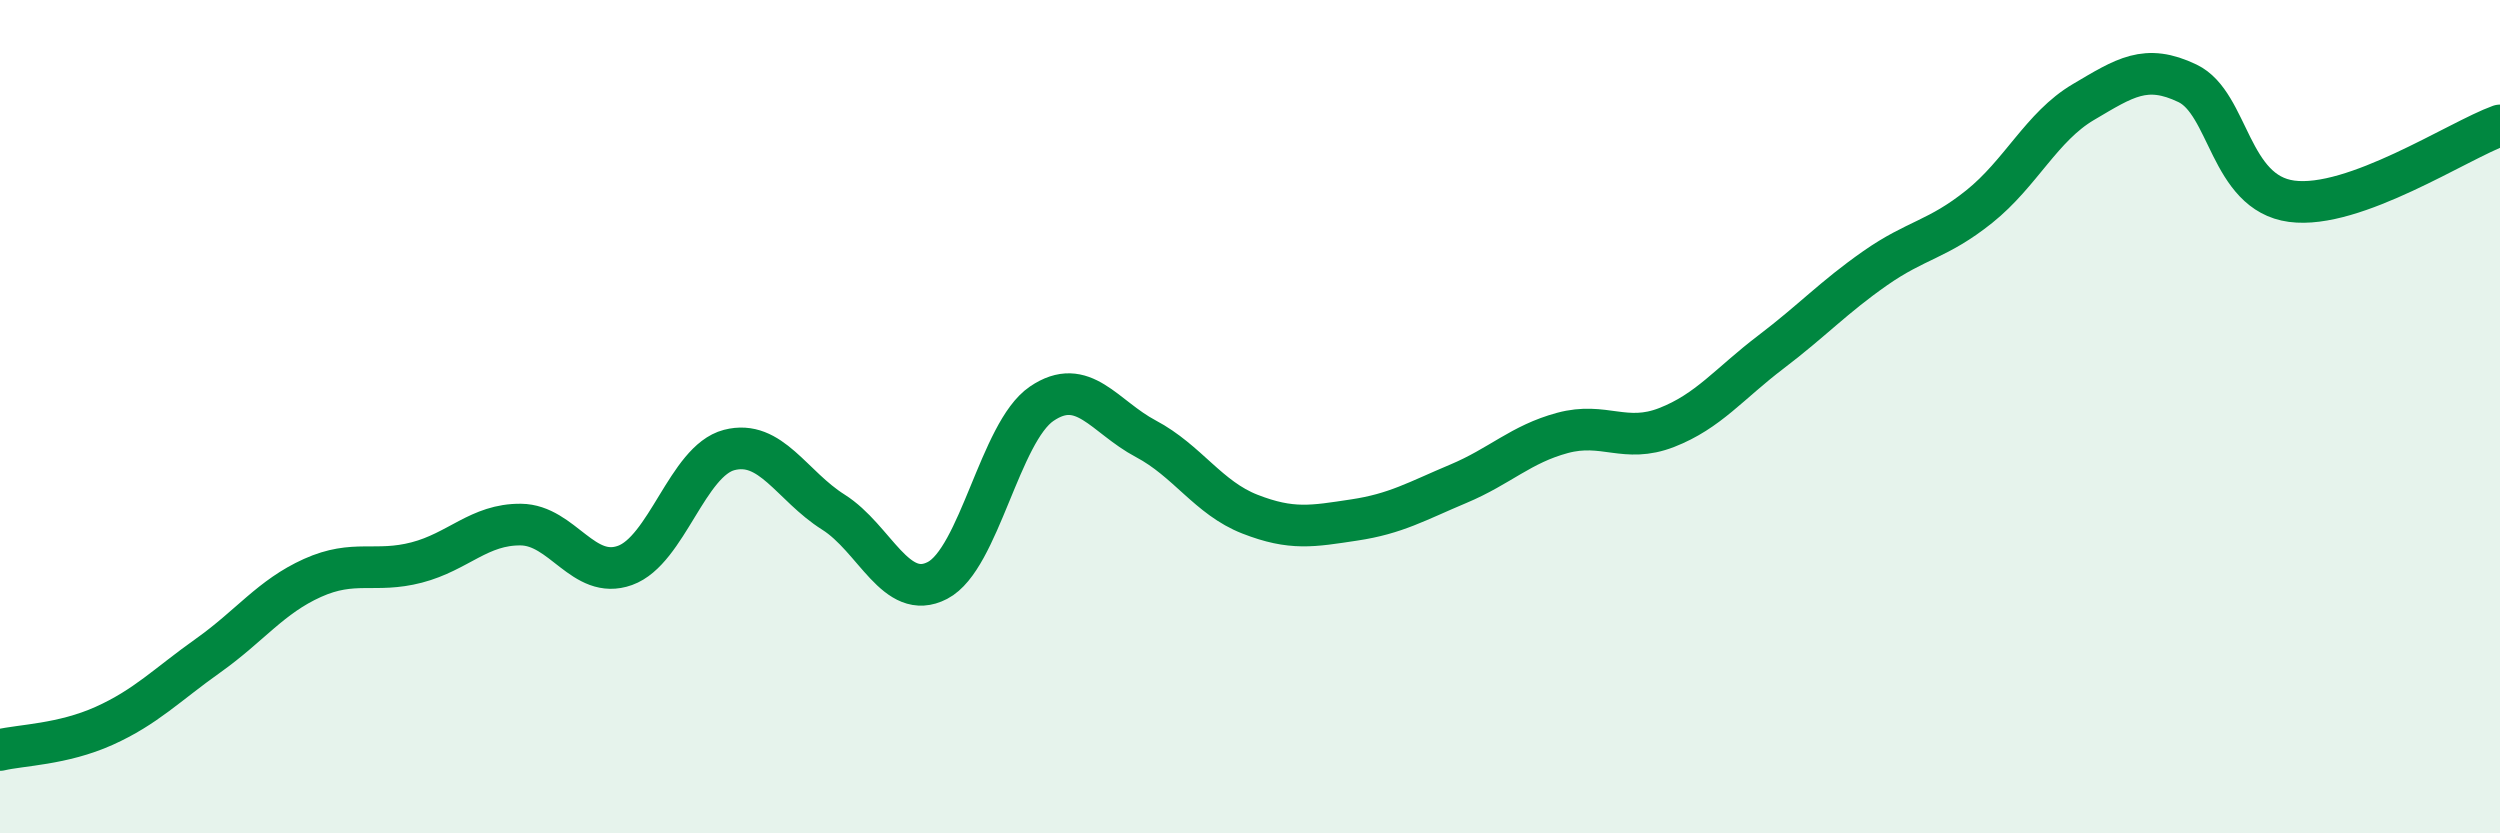
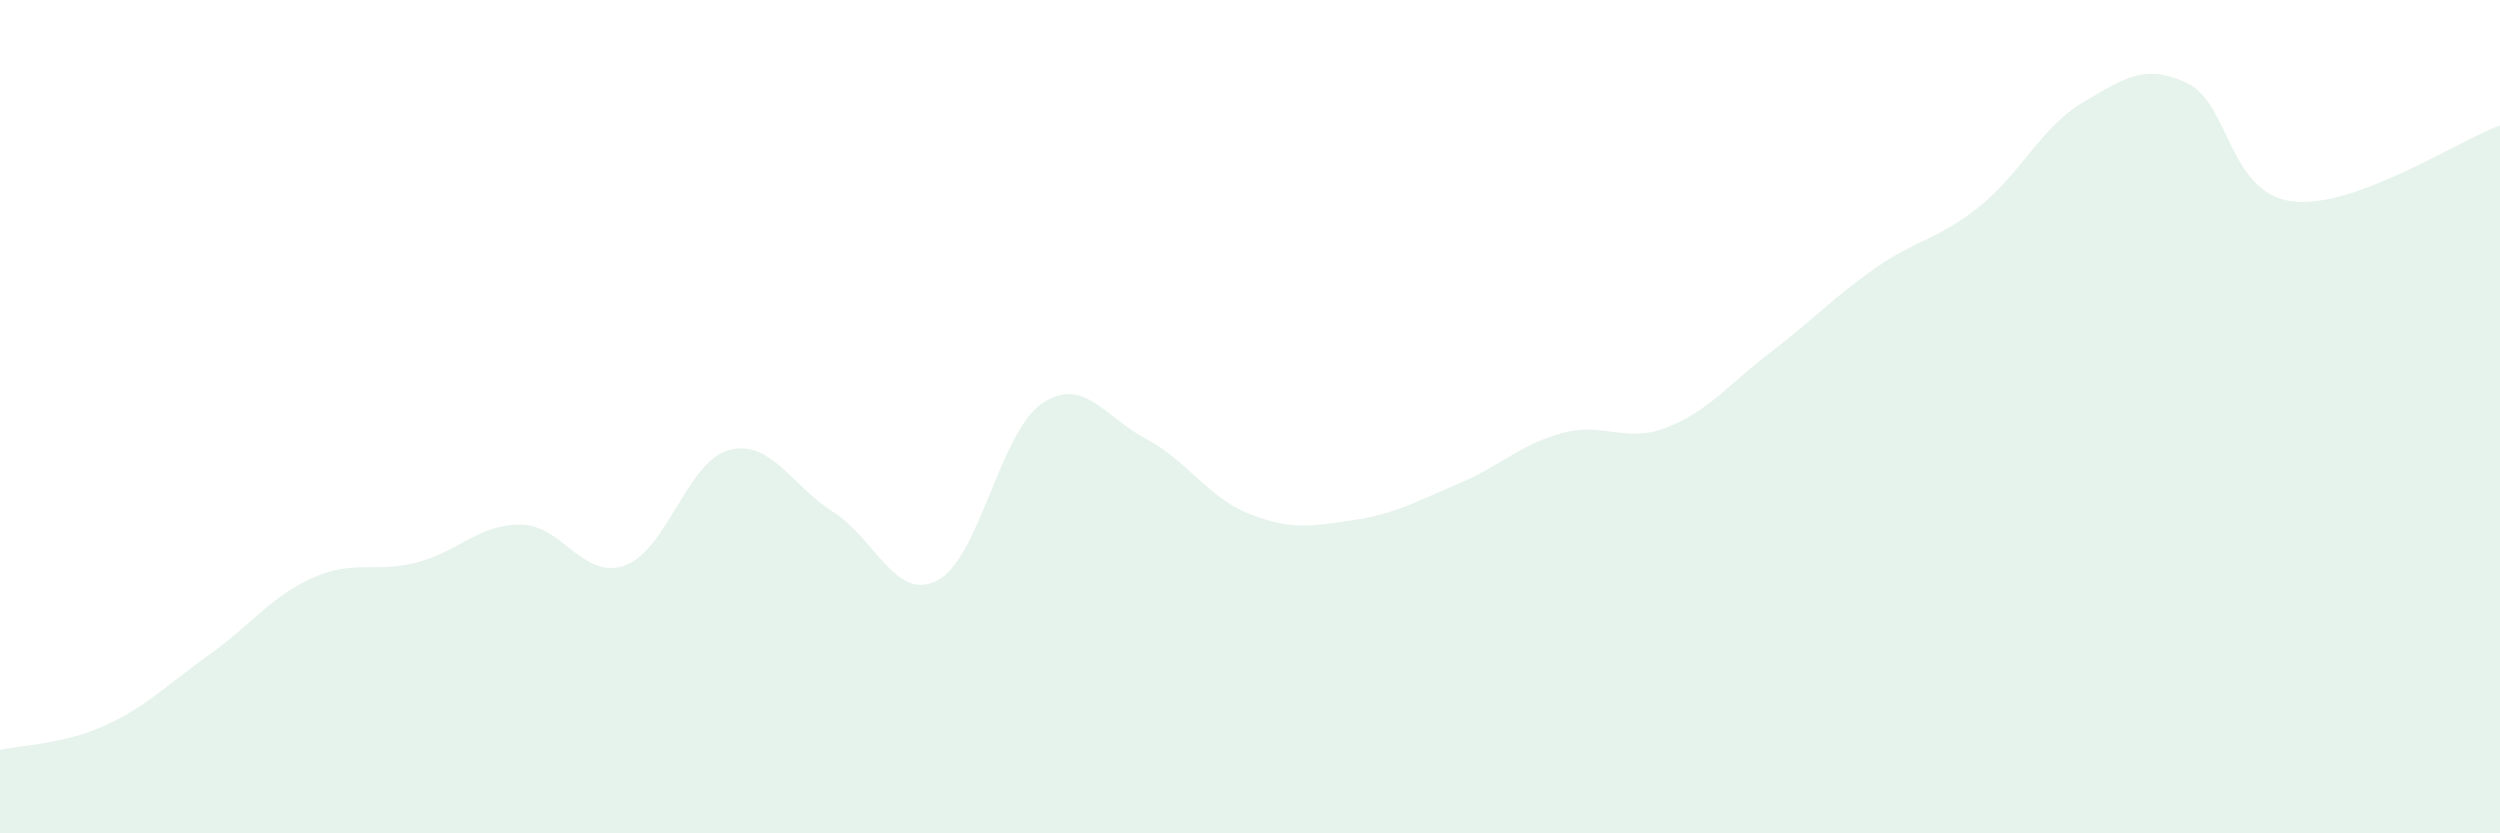
<svg xmlns="http://www.w3.org/2000/svg" width="60" height="20" viewBox="0 0 60 20">
  <path d="M 0,18 C 0.5,17.88 1.5,17.87 2.5,17.42 C 3.5,16.97 4,16.44 5,15.73 C 6,15.02 6.5,14.32 7.5,13.87 C 8.5,13.42 9,13.76 10,13.5 C 11,13.24 11.5,12.58 12.5,12.59 C 13.5,12.6 14,13.93 15,13.57 C 16,13.21 16.5,11.06 17.5,10.8 C 18.5,10.54 19,11.66 20,12.29 C 21,12.92 21.5,14.45 22.5,13.93 C 23.5,13.41 24,10.37 25,9.69 C 26,9.01 26.5,10 27.5,10.53 C 28.5,11.06 29,11.95 30,12.34 C 31,12.73 31.5,12.63 32.5,12.48 C 33.5,12.33 34,12.03 35,11.61 C 36,11.19 36.5,10.66 37.5,10.39 C 38.5,10.12 39,10.65 40,10.26 C 41,9.87 41.5,9.21 42.5,8.45 C 43.5,7.69 44,7.14 45,6.44 C 46,5.74 46.5,5.76 47.5,4.96 C 48.5,4.16 49,3.04 50,2.45 C 51,1.86 51.5,1.52 52.5,2 C 53.5,2.48 53.5,4.63 55,4.83 C 56.5,5.03 59,3.37 60,3.01L60 20L0 20Z" fill="#008740" opacity="0.1" stroke-linecap="round" stroke-linejoin="round" />
-   <path d="M 0,18 C 0.5,17.88 1.5,17.87 2.5,17.42 C 3.5,16.97 4,16.44 5,15.73 C 6,15.02 6.5,14.32 7.5,13.87 C 8.5,13.42 9,13.76 10,13.5 C 11,13.24 11.5,12.58 12.5,12.59 C 13.5,12.6 14,13.93 15,13.57 C 16,13.21 16.5,11.06 17.5,10.8 C 18.5,10.54 19,11.66 20,12.29 C 21,12.92 21.5,14.45 22.5,13.93 C 23.5,13.41 24,10.37 25,9.69 C 26,9.01 26.5,10 27.5,10.53 C 28.5,11.06 29,11.95 30,12.34 C 31,12.73 31.5,12.63 32.5,12.48 C 33.5,12.33 34,12.03 35,11.61 C 36,11.19 36.5,10.66 37.5,10.39 C 38.5,10.12 39,10.65 40,10.26 C 41,9.87 41.5,9.21 42.5,8.45 C 43.5,7.69 44,7.14 45,6.44 C 46,5.74 46.5,5.76 47.5,4.96 C 48.5,4.16 49,3.04 50,2.45 C 51,1.86 51.5,1.52 52.5,2 C 53.5,2.48 53.5,4.63 55,4.83 C 56.5,5.03 59,3.37 60,3.01" stroke="#008740" stroke-width="1" fill="none" stroke-linecap="round" stroke-linejoin="round" />
</svg>